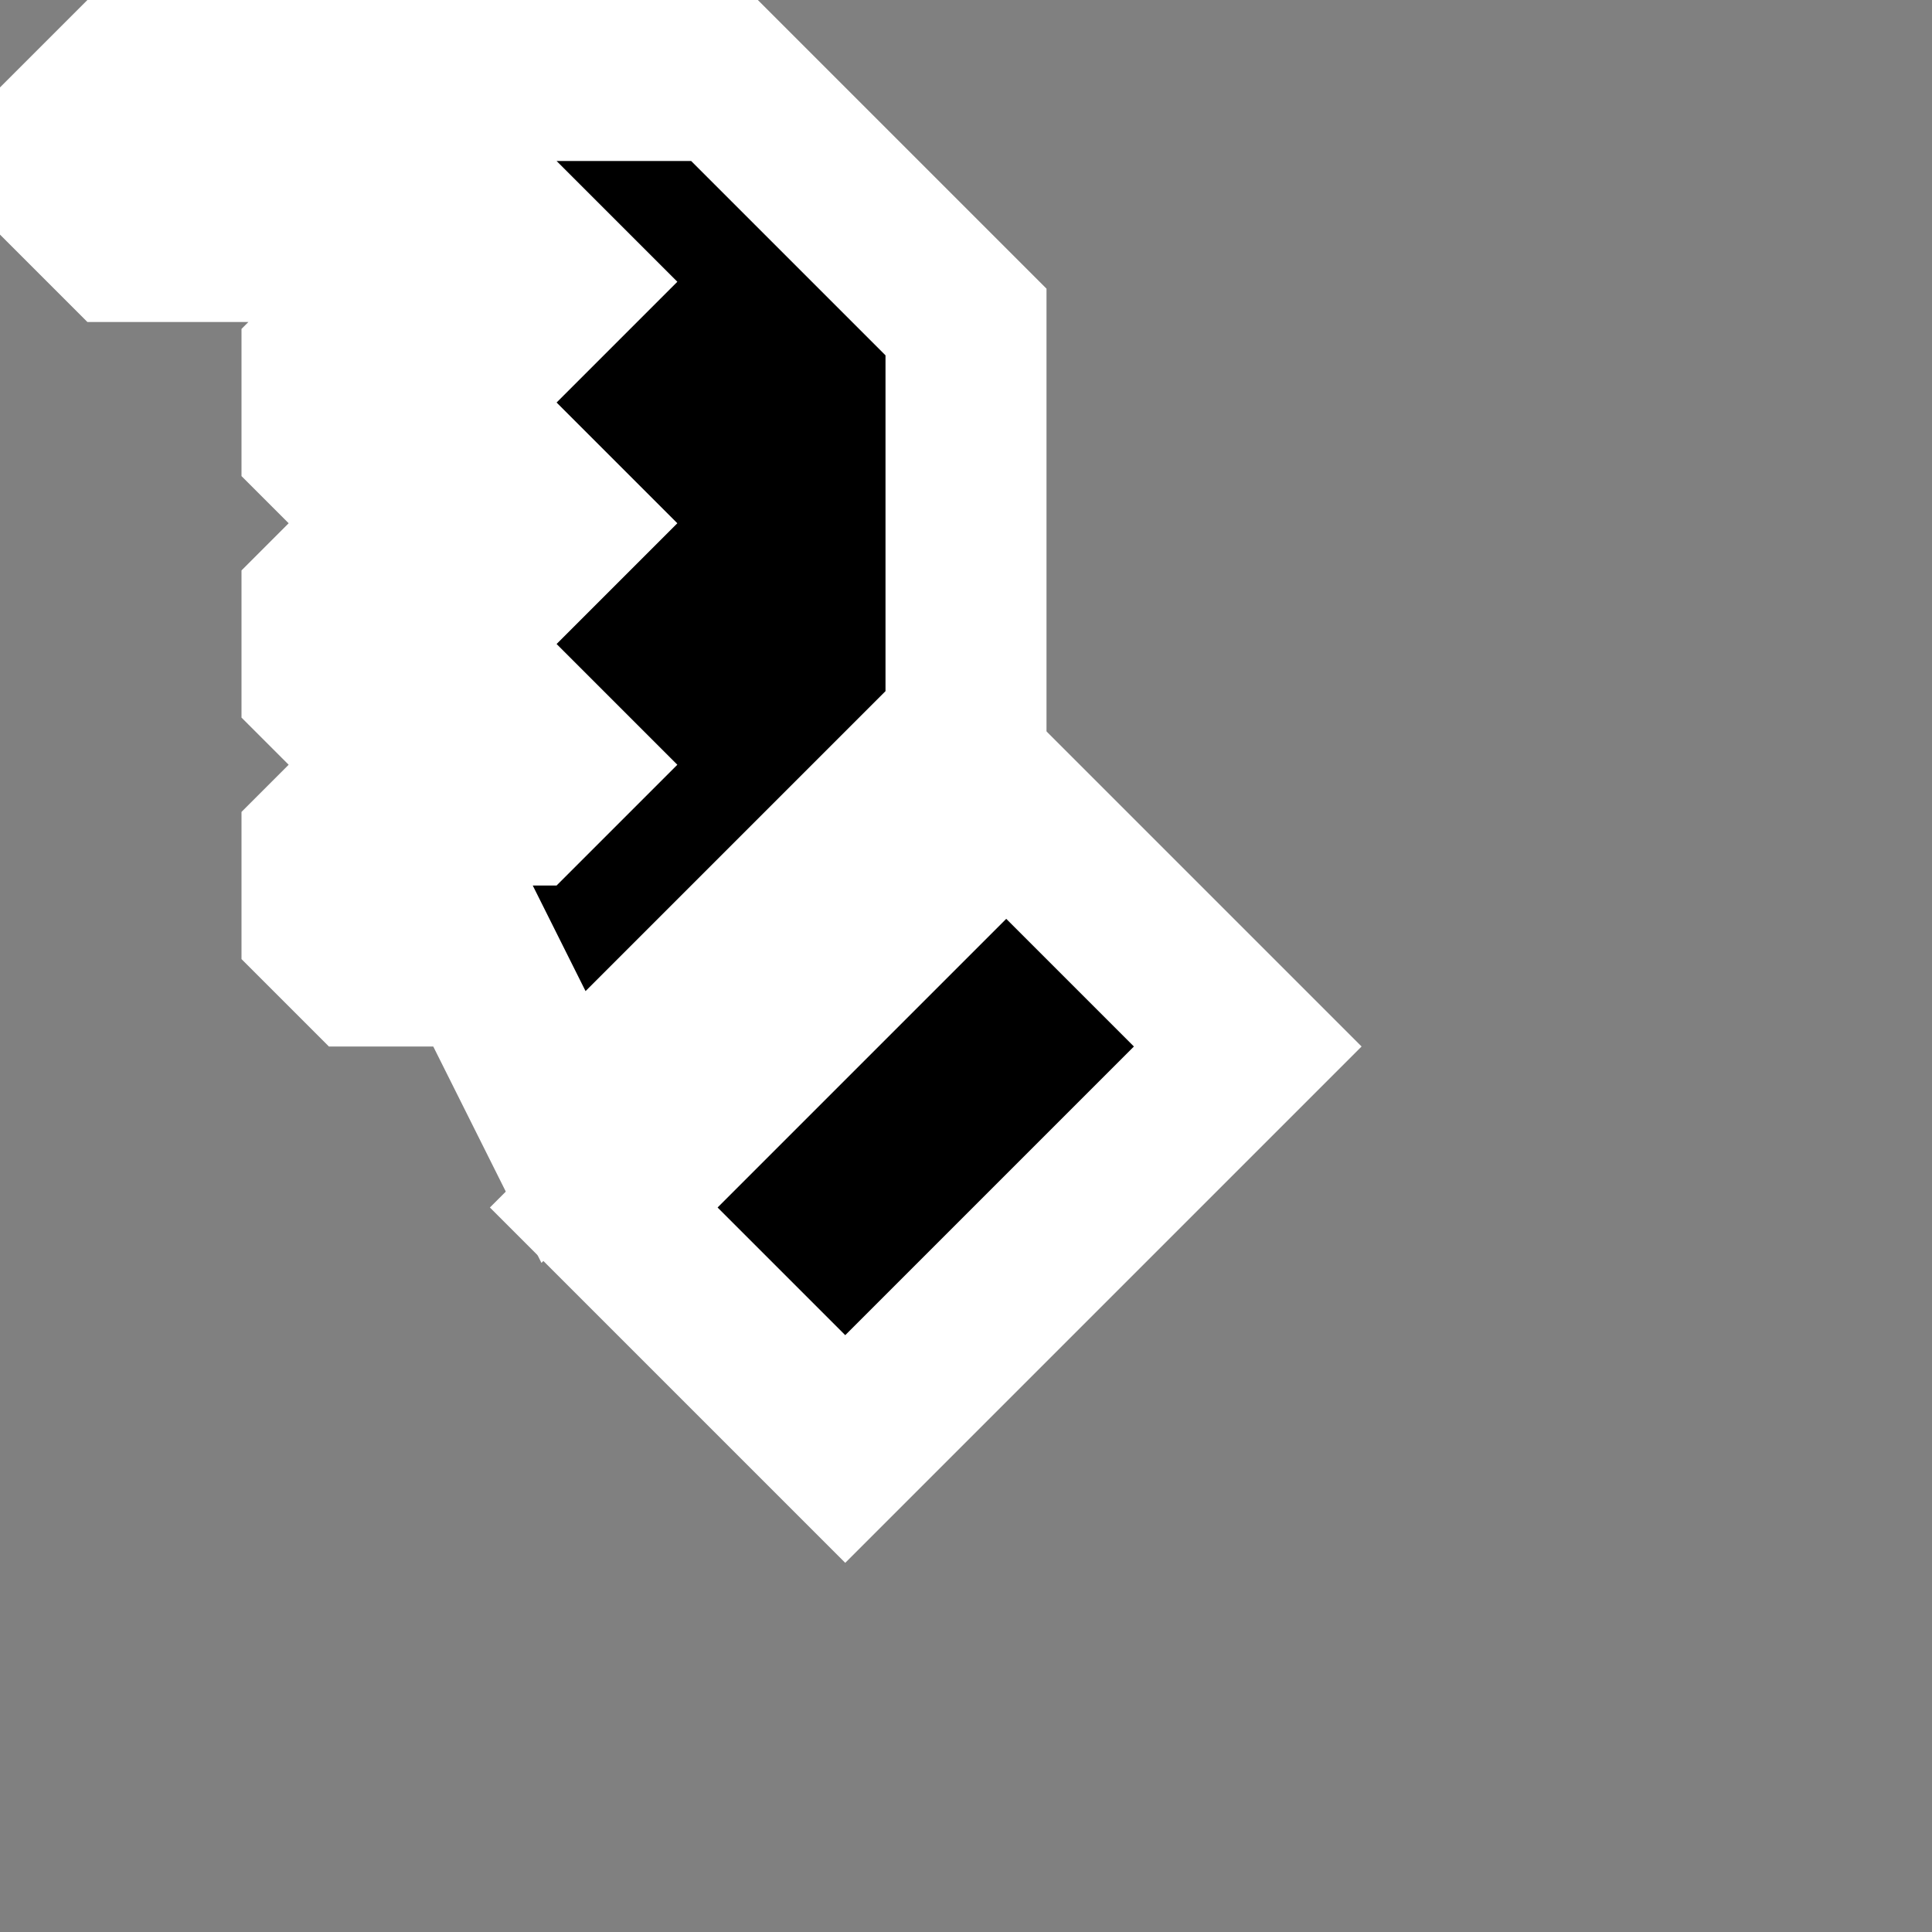
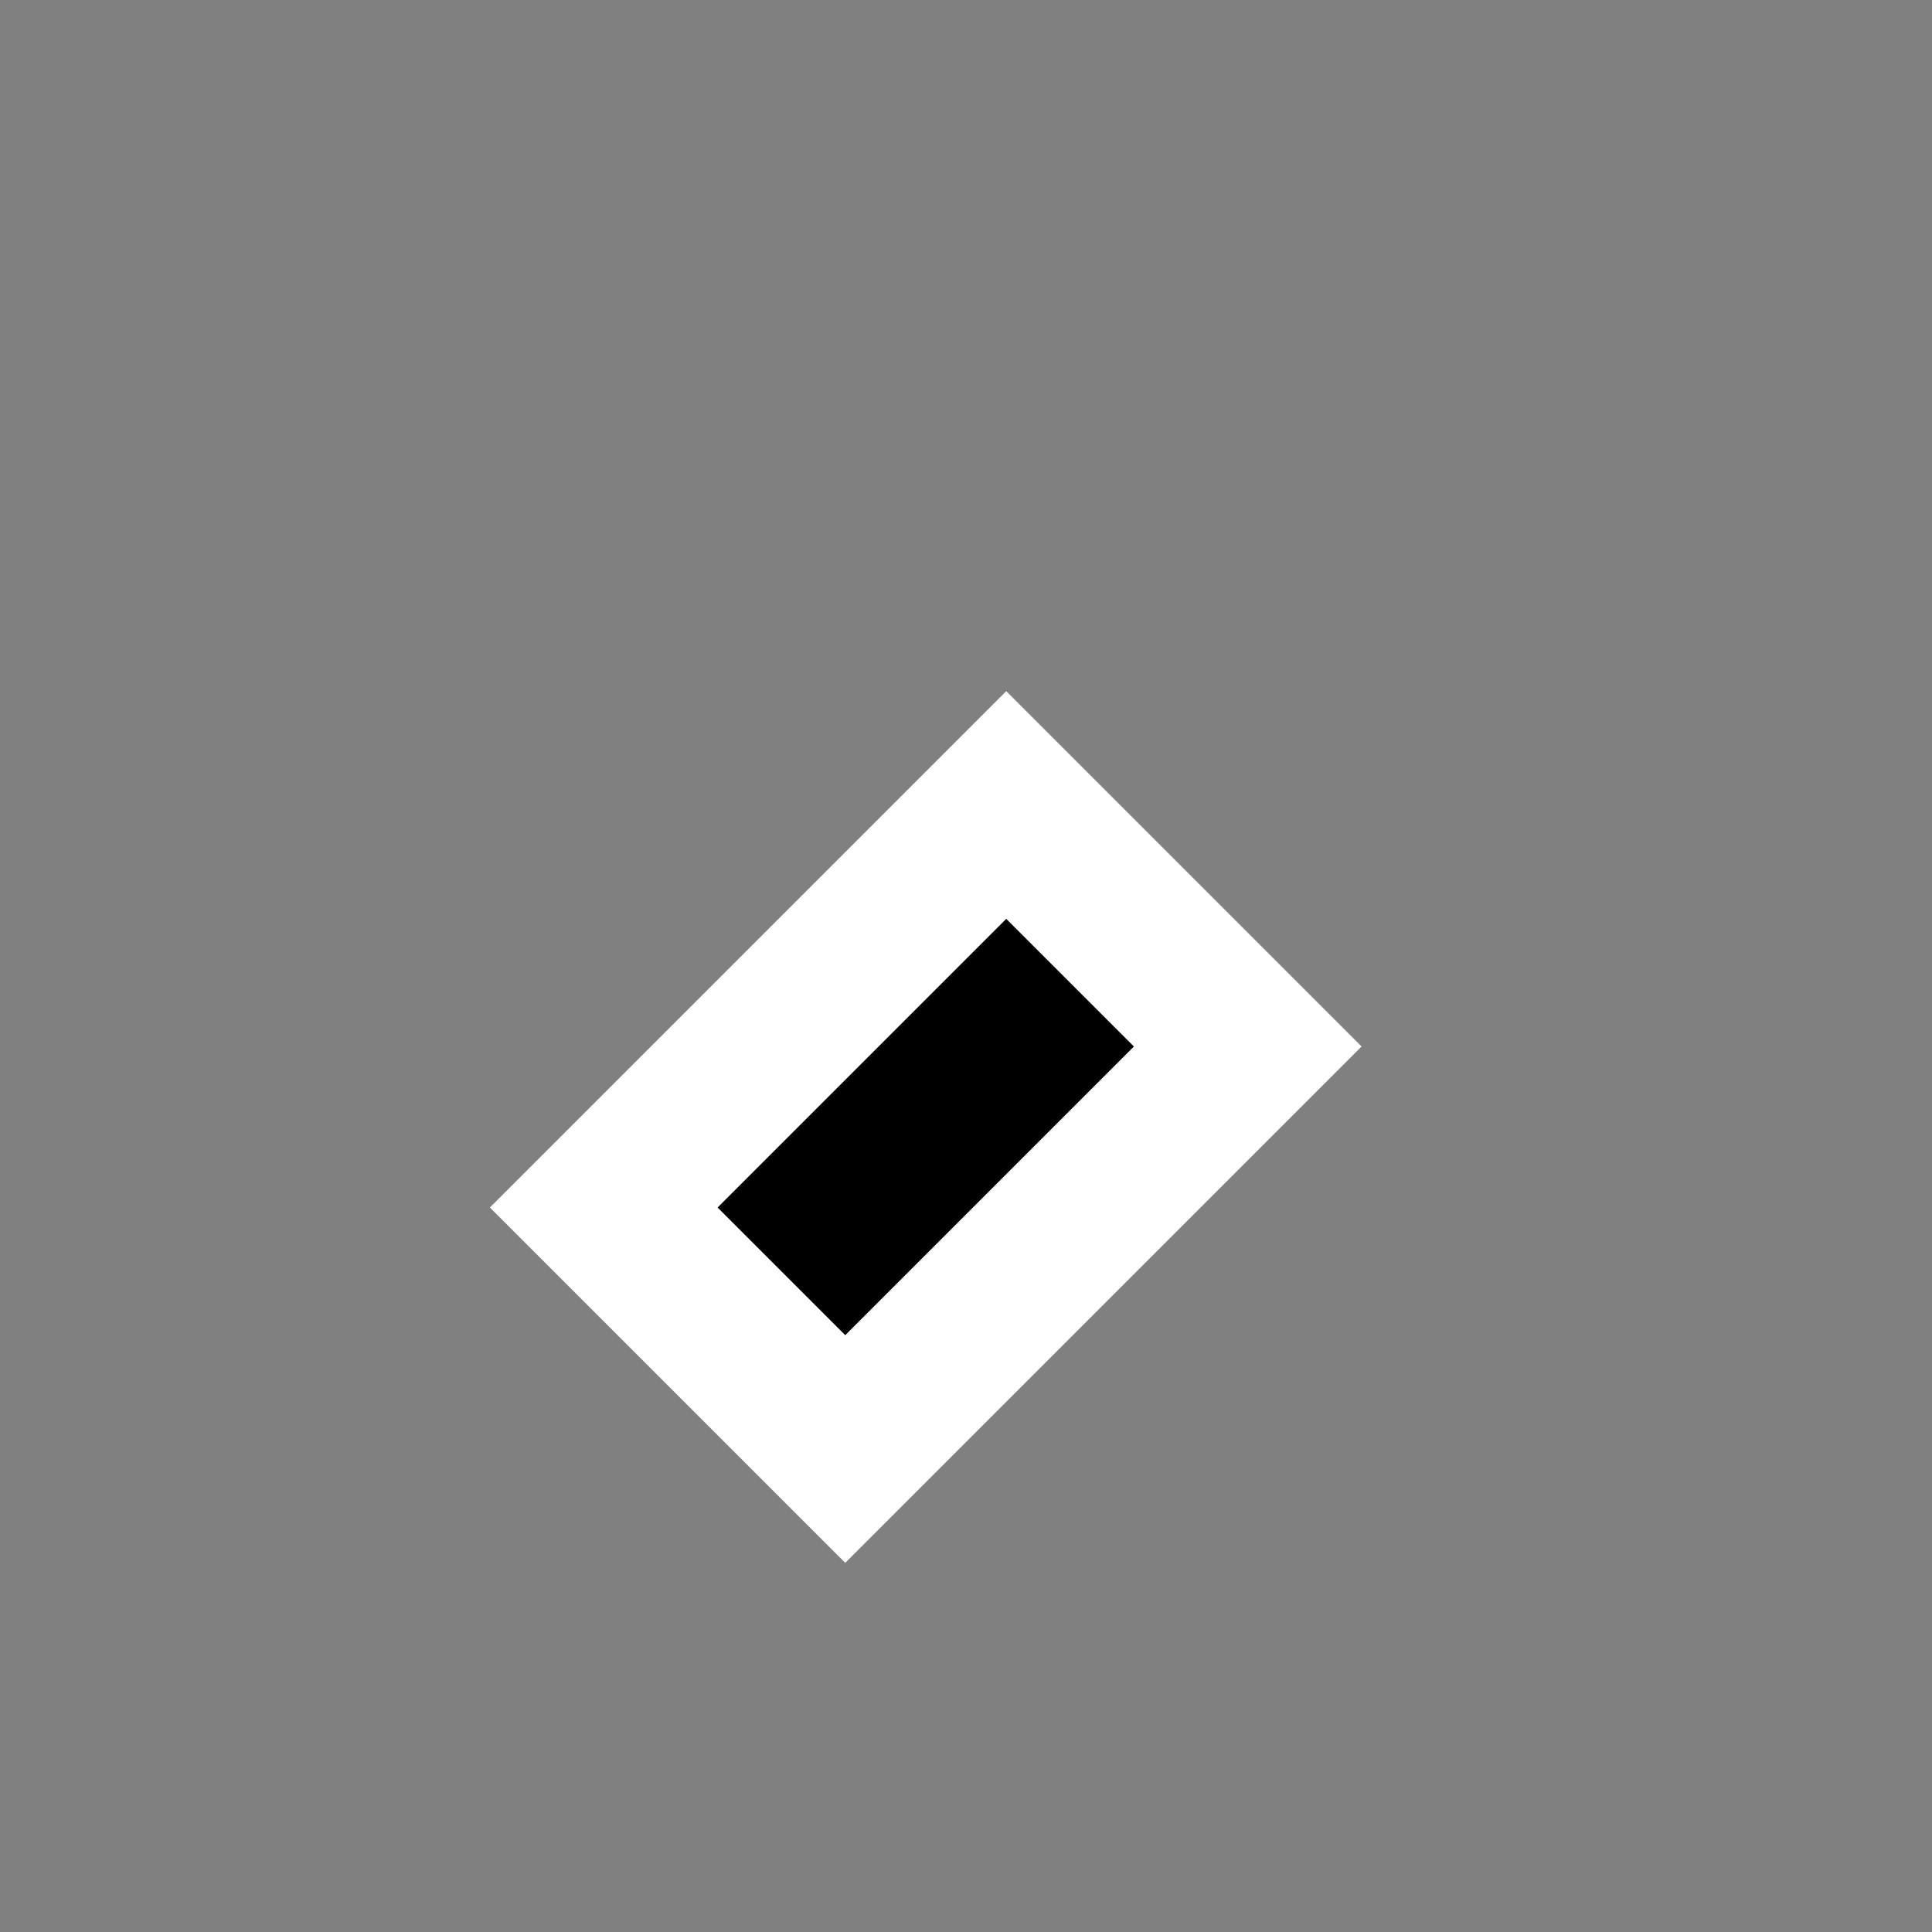
<svg xmlns="http://www.w3.org/2000/svg" width="24" height="24">
  <rect width="100%" height="100%" fill="#808080" stroke="none" />
  <g stroke="#fff" stroke-width="2" transform="translate(1, 1)" style="paint-order: stroke fill;">
-     <path d="M 0 0.5 l 0.5 -0.5 l 7.5 0 l 3 3 l 0 5 l -5 5 l -1 -2 l -1.5 0 l -0.5 -0.5 l 0 -1 l 0.5 -0.5 l 2 0 l 0.5 -0.5 l -0.5 -0.5 l -2 0 l -0.5 -0.5 l 0 -1 l 0.5 -0.5 l 2 0 l 0.5 -0.5 l -0.5 -0.5 l -2 0 l -0.5 -0.5 l 0 -1 l 0.5 -0.5 l 2 0 l 0.5 -0.5 l -0.5 -0.5 l -5 0 l -0.5 -0.5 Z" />
    <path d="M 5 0 l -5 5 l 3 3 l 5 -5 Z" transform="translate(6.5, 9)" />
  </g>
</svg>